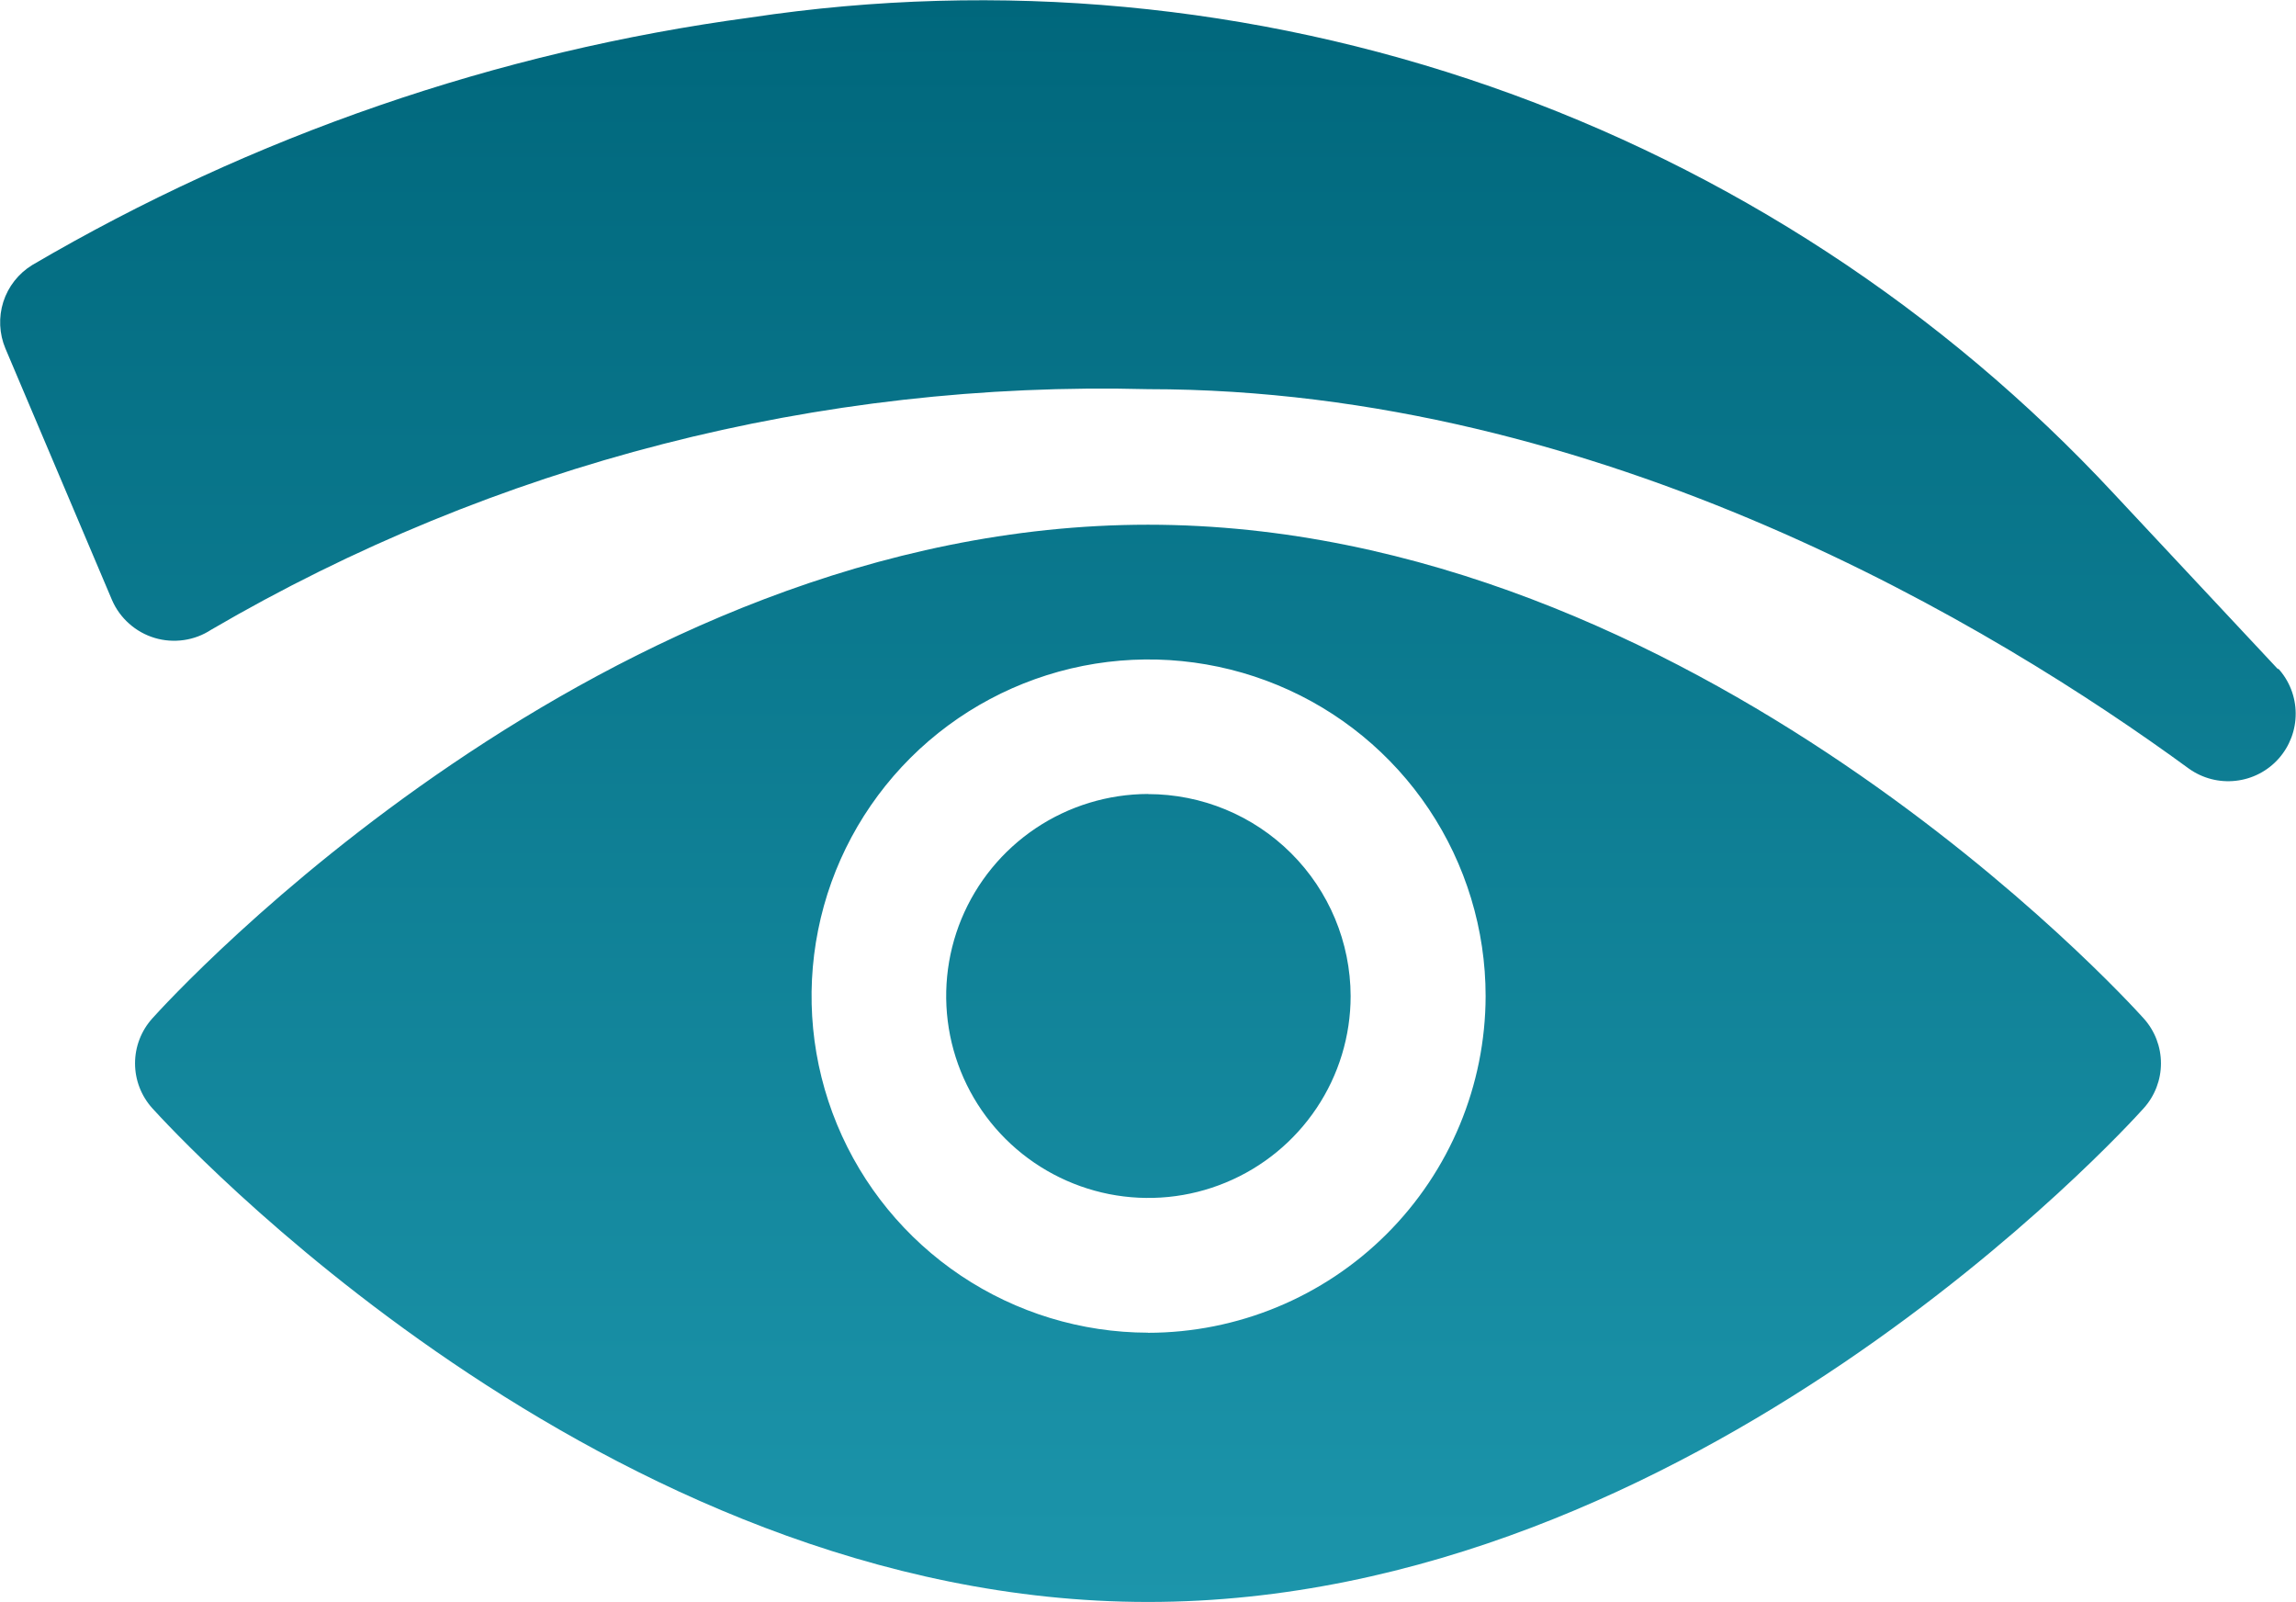
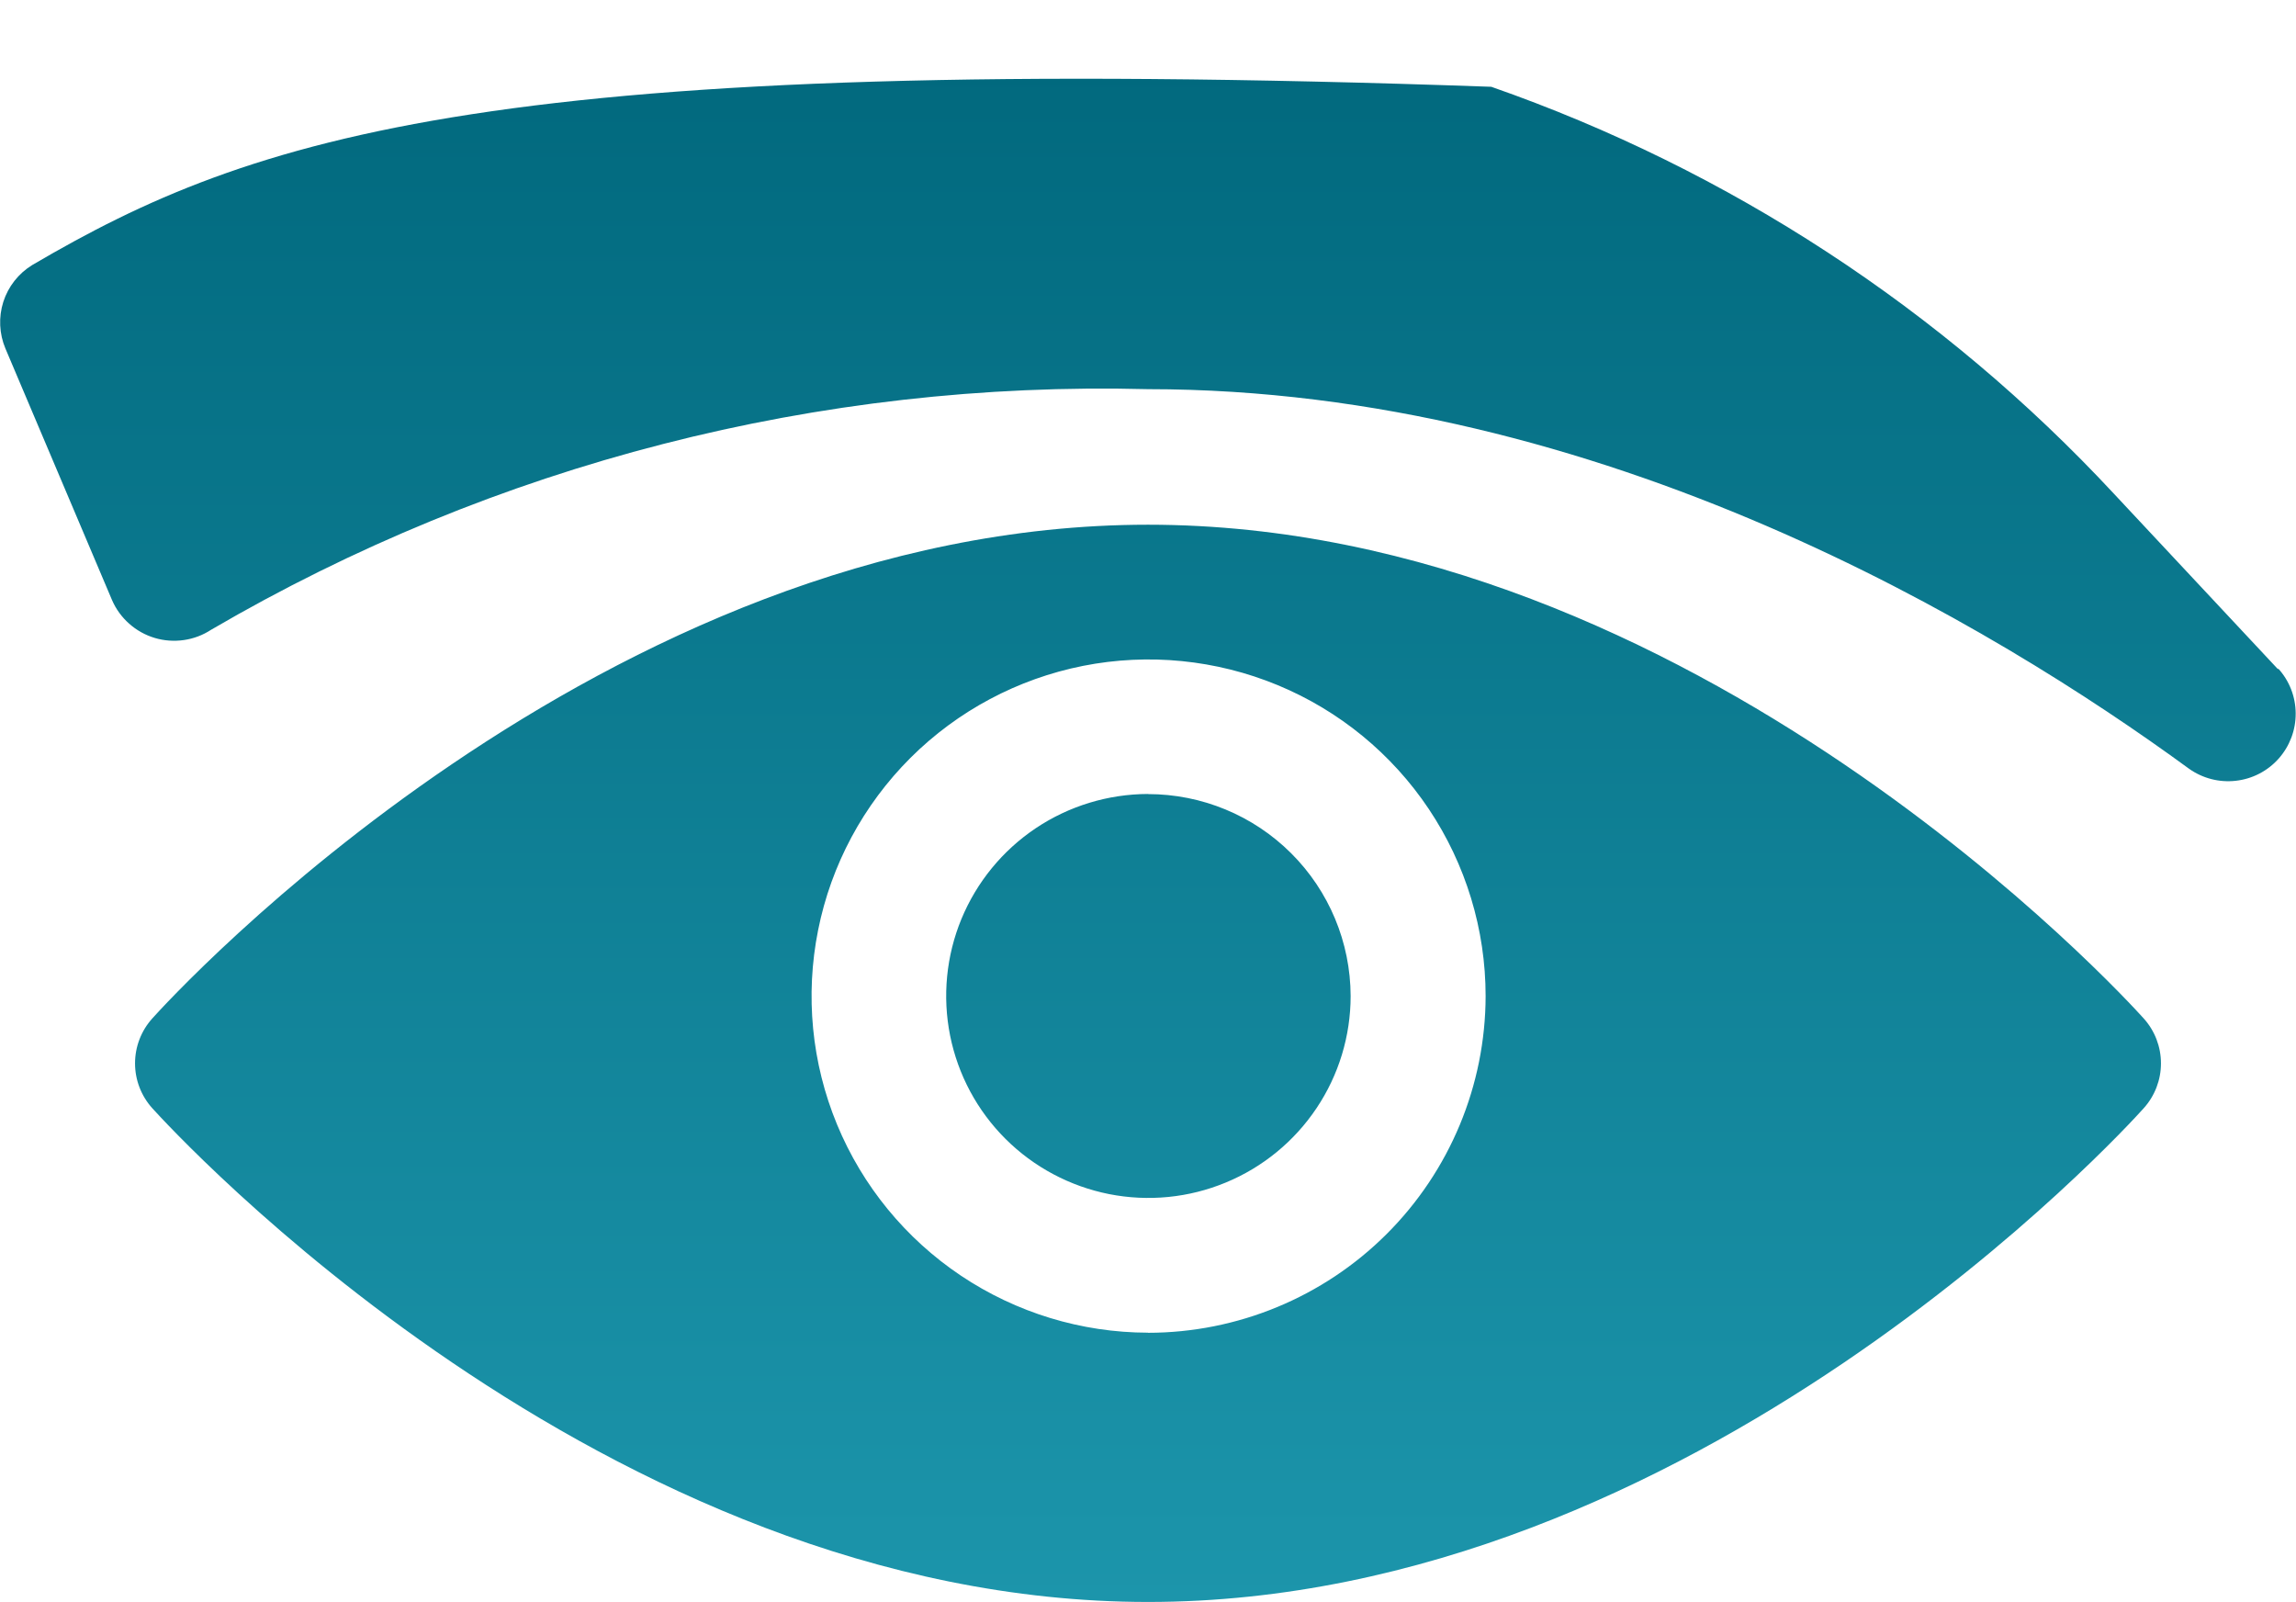
<svg xmlns="http://www.w3.org/2000/svg" width="43" height="30" viewBox="0 0 43 30" fill="none">
-   <path d="M21.5 9.825C11.274 9.825 3.191 18.692 2.852 19.07C2.644 19.301 2.529 19.6 2.529 19.911C2.529 20.221 2.644 20.52 2.852 20.751C3.191 21.122 11.274 29.996 21.5 29.996C31.726 29.996 39.809 21.13 40.148 20.751C40.356 20.52 40.471 20.221 40.471 19.911C40.471 19.6 40.356 19.301 40.148 19.07C39.809 18.694 31.726 9.825 21.5 9.825ZM21.5 24.954C20.252 24.952 19.033 24.58 17.996 23.886C16.96 23.192 16.152 22.207 15.676 21.055C15.2 19.904 15.077 18.637 15.322 17.415C15.566 16.193 16.169 15.071 17.052 14.19C17.935 13.31 19.06 12.711 20.284 12.468C21.508 12.226 22.776 12.352 23.929 12.829C25.082 13.306 26.067 14.114 26.76 15.15C27.453 16.187 27.823 17.405 27.823 18.651C27.82 20.324 27.153 21.927 25.967 23.109C24.782 24.291 23.175 24.955 21.5 24.956V24.954ZM21.5 14.867C20.751 14.869 20.02 15.092 19.398 15.508C18.776 15.925 18.292 16.516 18.006 17.207C17.721 17.898 17.647 18.658 17.794 19.392C17.941 20.125 18.302 20.798 18.832 21.326C19.362 21.854 20.037 22.213 20.771 22.359C21.506 22.504 22.267 22.429 22.958 22.142C23.65 21.856 24.241 21.371 24.657 20.749C25.073 20.128 25.295 19.397 25.295 18.649C25.292 17.646 24.891 16.684 24.18 15.976C23.469 15.267 22.505 14.869 21.5 14.869V14.867ZM42.664 12.532L39.59 9.245C36.382 5.795 32.379 3.179 27.929 1.625C23.479 0.071 18.715 -0.374 14.054 0.328C9.307 0.966 4.734 2.542 0.603 4.963C0.346 5.121 0.154 5.365 0.062 5.652C-0.029 5.939 -0.015 6.25 0.102 6.527L2.098 11.236C2.171 11.405 2.281 11.556 2.419 11.678C2.557 11.801 2.72 11.892 2.897 11.945C3.073 11.998 3.26 12.011 3.442 11.985C3.625 11.959 3.8 11.893 3.954 11.792C9.269 8.687 15.347 7.127 21.502 7.287C30.005 7.287 37.36 11.736 40.995 14.393C41.249 14.574 41.561 14.655 41.871 14.62C42.181 14.586 42.468 14.438 42.675 14.205C42.882 13.972 42.996 13.671 42.994 13.359C42.993 13.047 42.876 12.747 42.666 12.517L42.664 12.532Z" fill="url(#paint0_linear_843_1631)" />
+   <path d="M21.5 9.825C11.274 9.825 3.191 18.692 2.852 19.07C2.644 19.301 2.529 19.6 2.529 19.911C2.529 20.221 2.644 20.52 2.852 20.751C3.191 21.122 11.274 29.996 21.5 29.996C31.726 29.996 39.809 21.13 40.148 20.751C40.356 20.52 40.471 20.221 40.471 19.911C40.471 19.6 40.356 19.301 40.148 19.07C39.809 18.694 31.726 9.825 21.5 9.825ZM21.5 24.954C20.252 24.952 19.033 24.58 17.996 23.886C16.96 23.192 16.152 22.207 15.676 21.055C15.2 19.904 15.077 18.637 15.322 17.415C15.566 16.193 16.169 15.071 17.052 14.19C17.935 13.31 19.06 12.711 20.284 12.468C21.508 12.226 22.776 12.352 23.929 12.829C25.082 13.306 26.067 14.114 26.76 15.15C27.453 16.187 27.823 17.405 27.823 18.651C27.82 20.324 27.153 21.927 25.967 23.109C24.782 24.291 23.175 24.955 21.5 24.956V24.954ZM21.5 14.867C20.751 14.869 20.02 15.092 19.398 15.508C18.776 15.925 18.292 16.516 18.006 17.207C17.721 17.898 17.647 18.658 17.794 19.392C17.941 20.125 18.302 20.798 18.832 21.326C19.362 21.854 20.037 22.213 20.771 22.359C21.506 22.504 22.267 22.429 22.958 22.142C23.65 21.856 24.241 21.371 24.657 20.749C25.073 20.128 25.295 19.397 25.295 18.649C25.292 17.646 24.891 16.684 24.18 15.976C23.469 15.267 22.505 14.869 21.5 14.869V14.867ZM42.664 12.532L39.59 9.245C36.382 5.795 32.379 3.179 27.929 1.625C9.307 0.966 4.734 2.542 0.603 4.963C0.346 5.121 0.154 5.365 0.062 5.652C-0.029 5.939 -0.015 6.25 0.102 6.527L2.098 11.236C2.171 11.405 2.281 11.556 2.419 11.678C2.557 11.801 2.72 11.892 2.897 11.945C3.073 11.998 3.26 12.011 3.442 11.985C3.625 11.959 3.8 11.893 3.954 11.792C9.269 8.687 15.347 7.127 21.502 7.287C30.005 7.287 37.36 11.736 40.995 14.393C41.249 14.574 41.561 14.655 41.871 14.62C42.181 14.586 42.468 14.438 42.675 14.205C42.882 13.972 42.996 13.671 42.994 13.359C42.993 13.047 42.876 12.747 42.666 12.517L42.664 12.532Z" fill="url(#paint0_linear_843_1631)" />
  <defs>
    <linearGradient id="paint0_linear_843_1631" x1="21.498" y1="29.996" x2="21.498" y2="0.004" gradientUnits="userSpaceOnUse">
      <stop stop-color="#1C95AB" />
      <stop offset="1" stop-color="#00677C" />
    </linearGradient>
  </defs>
</svg>